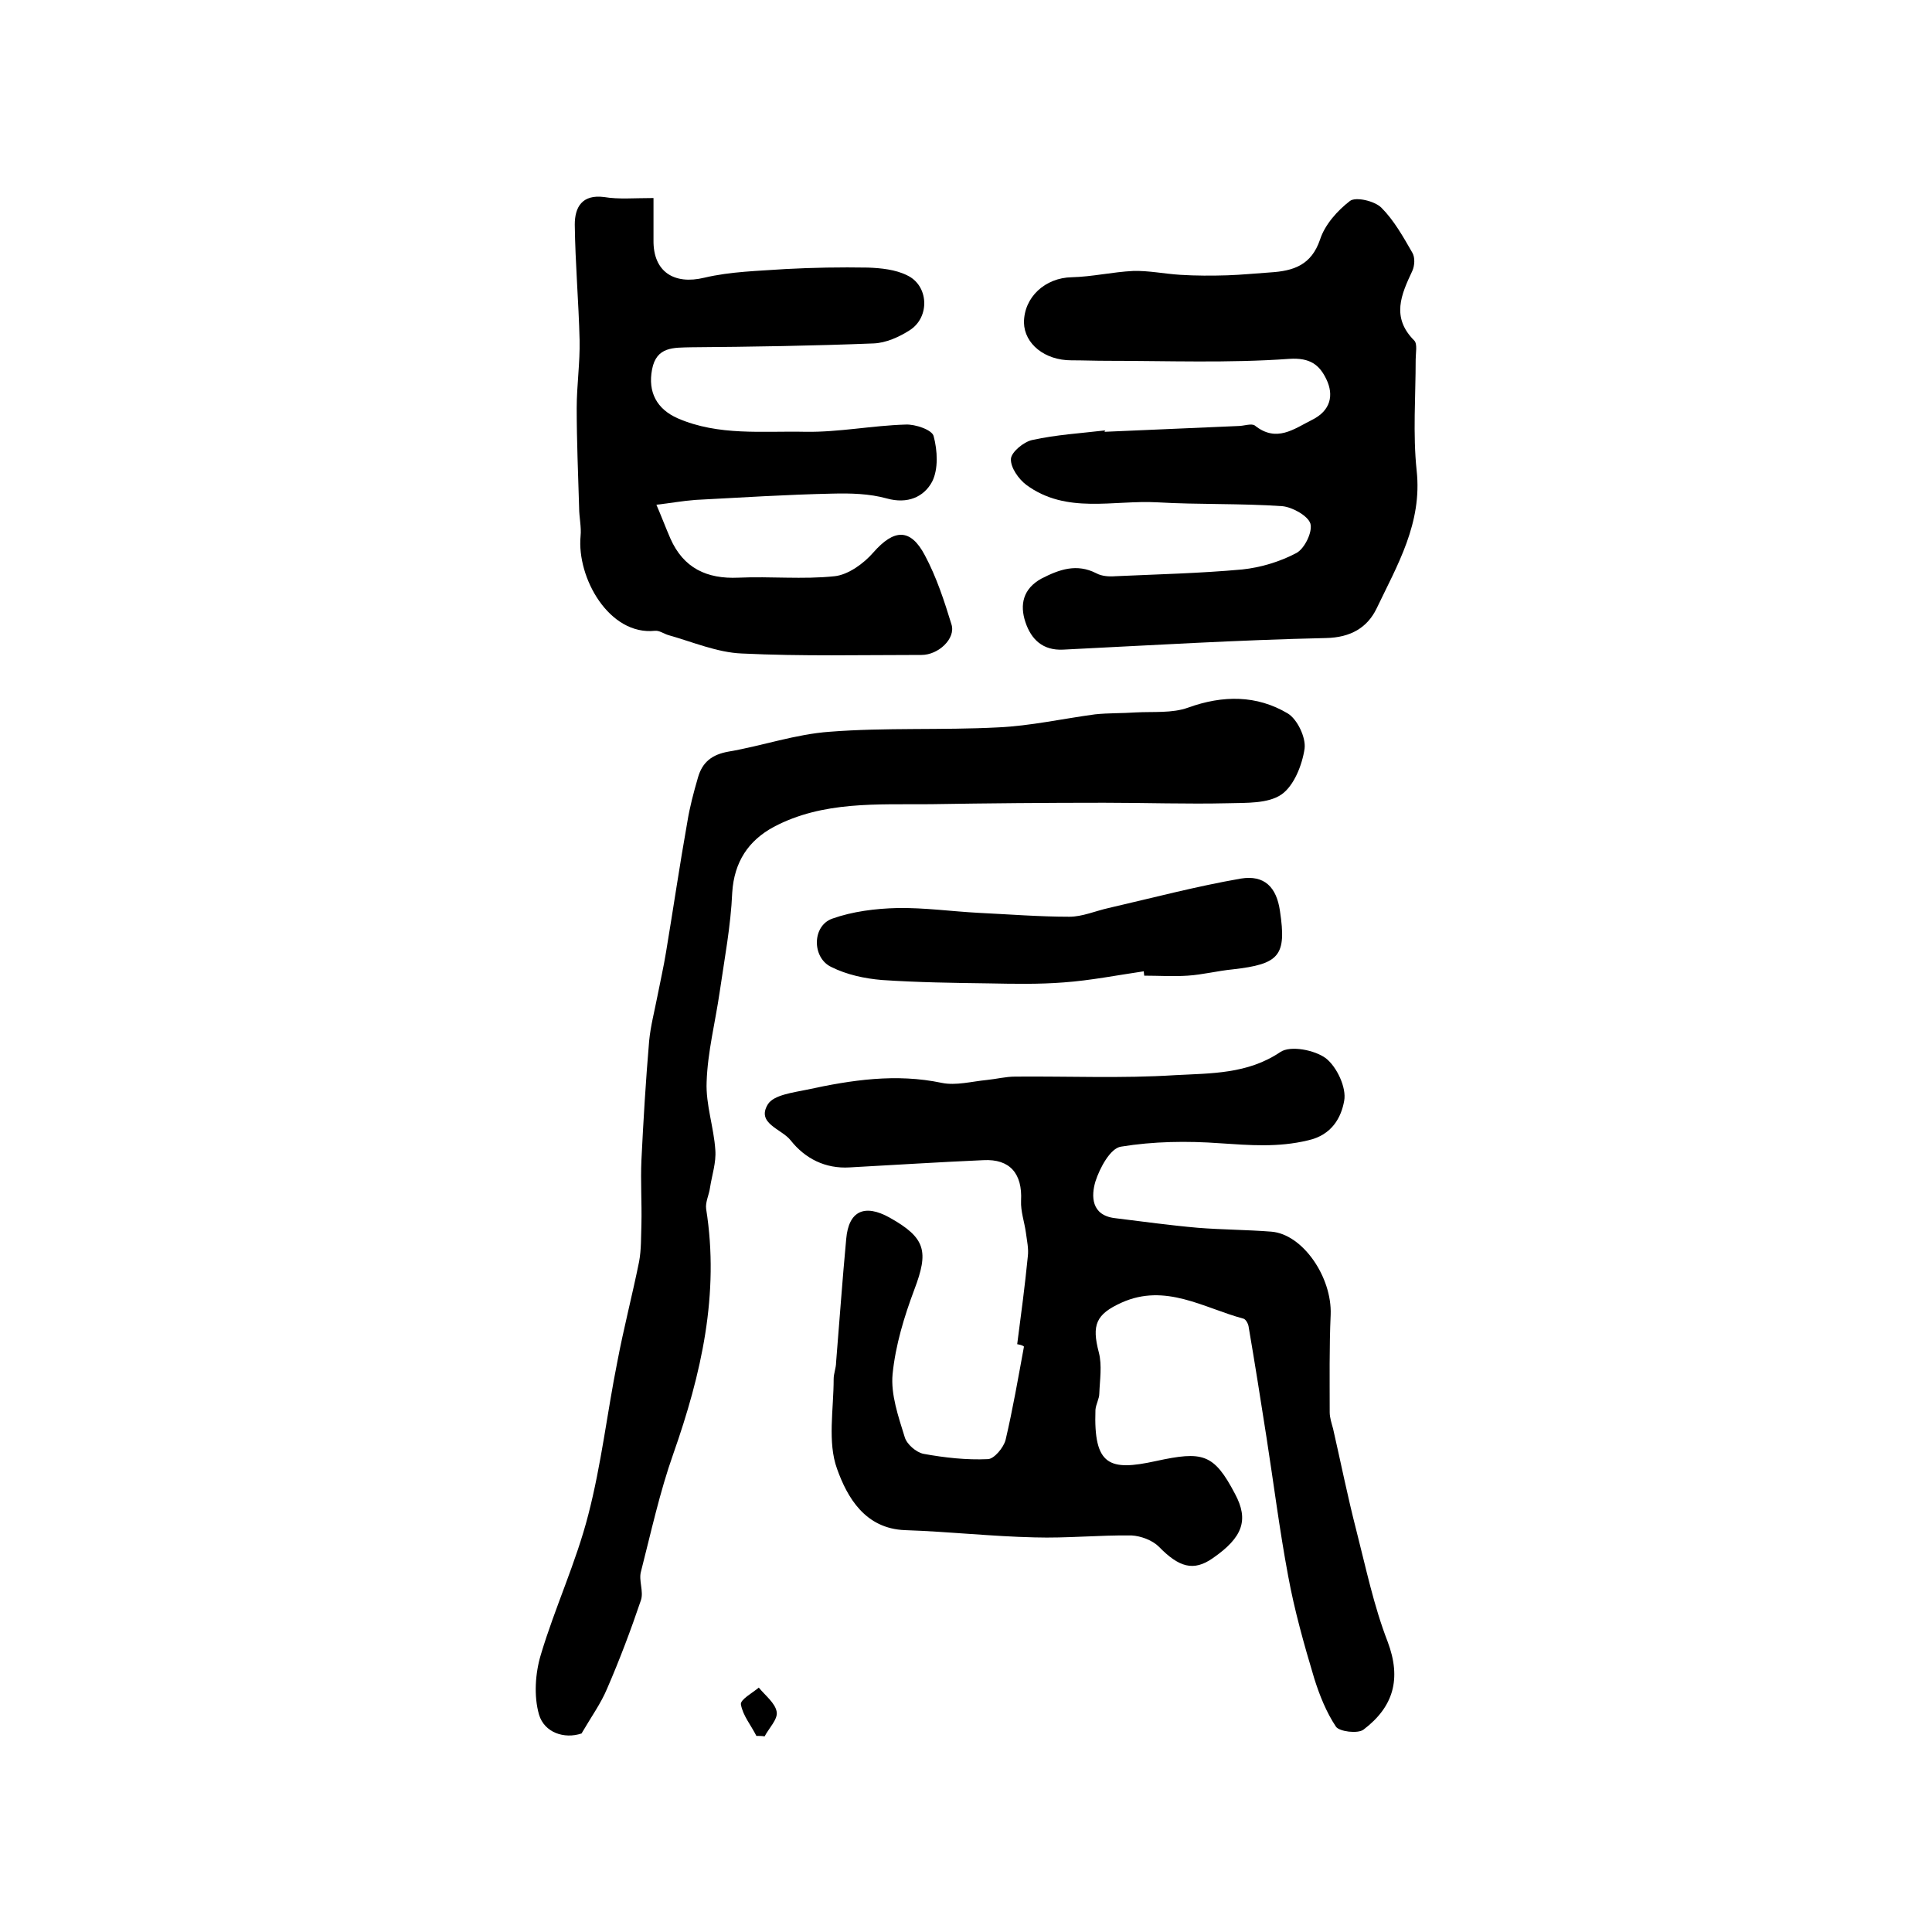
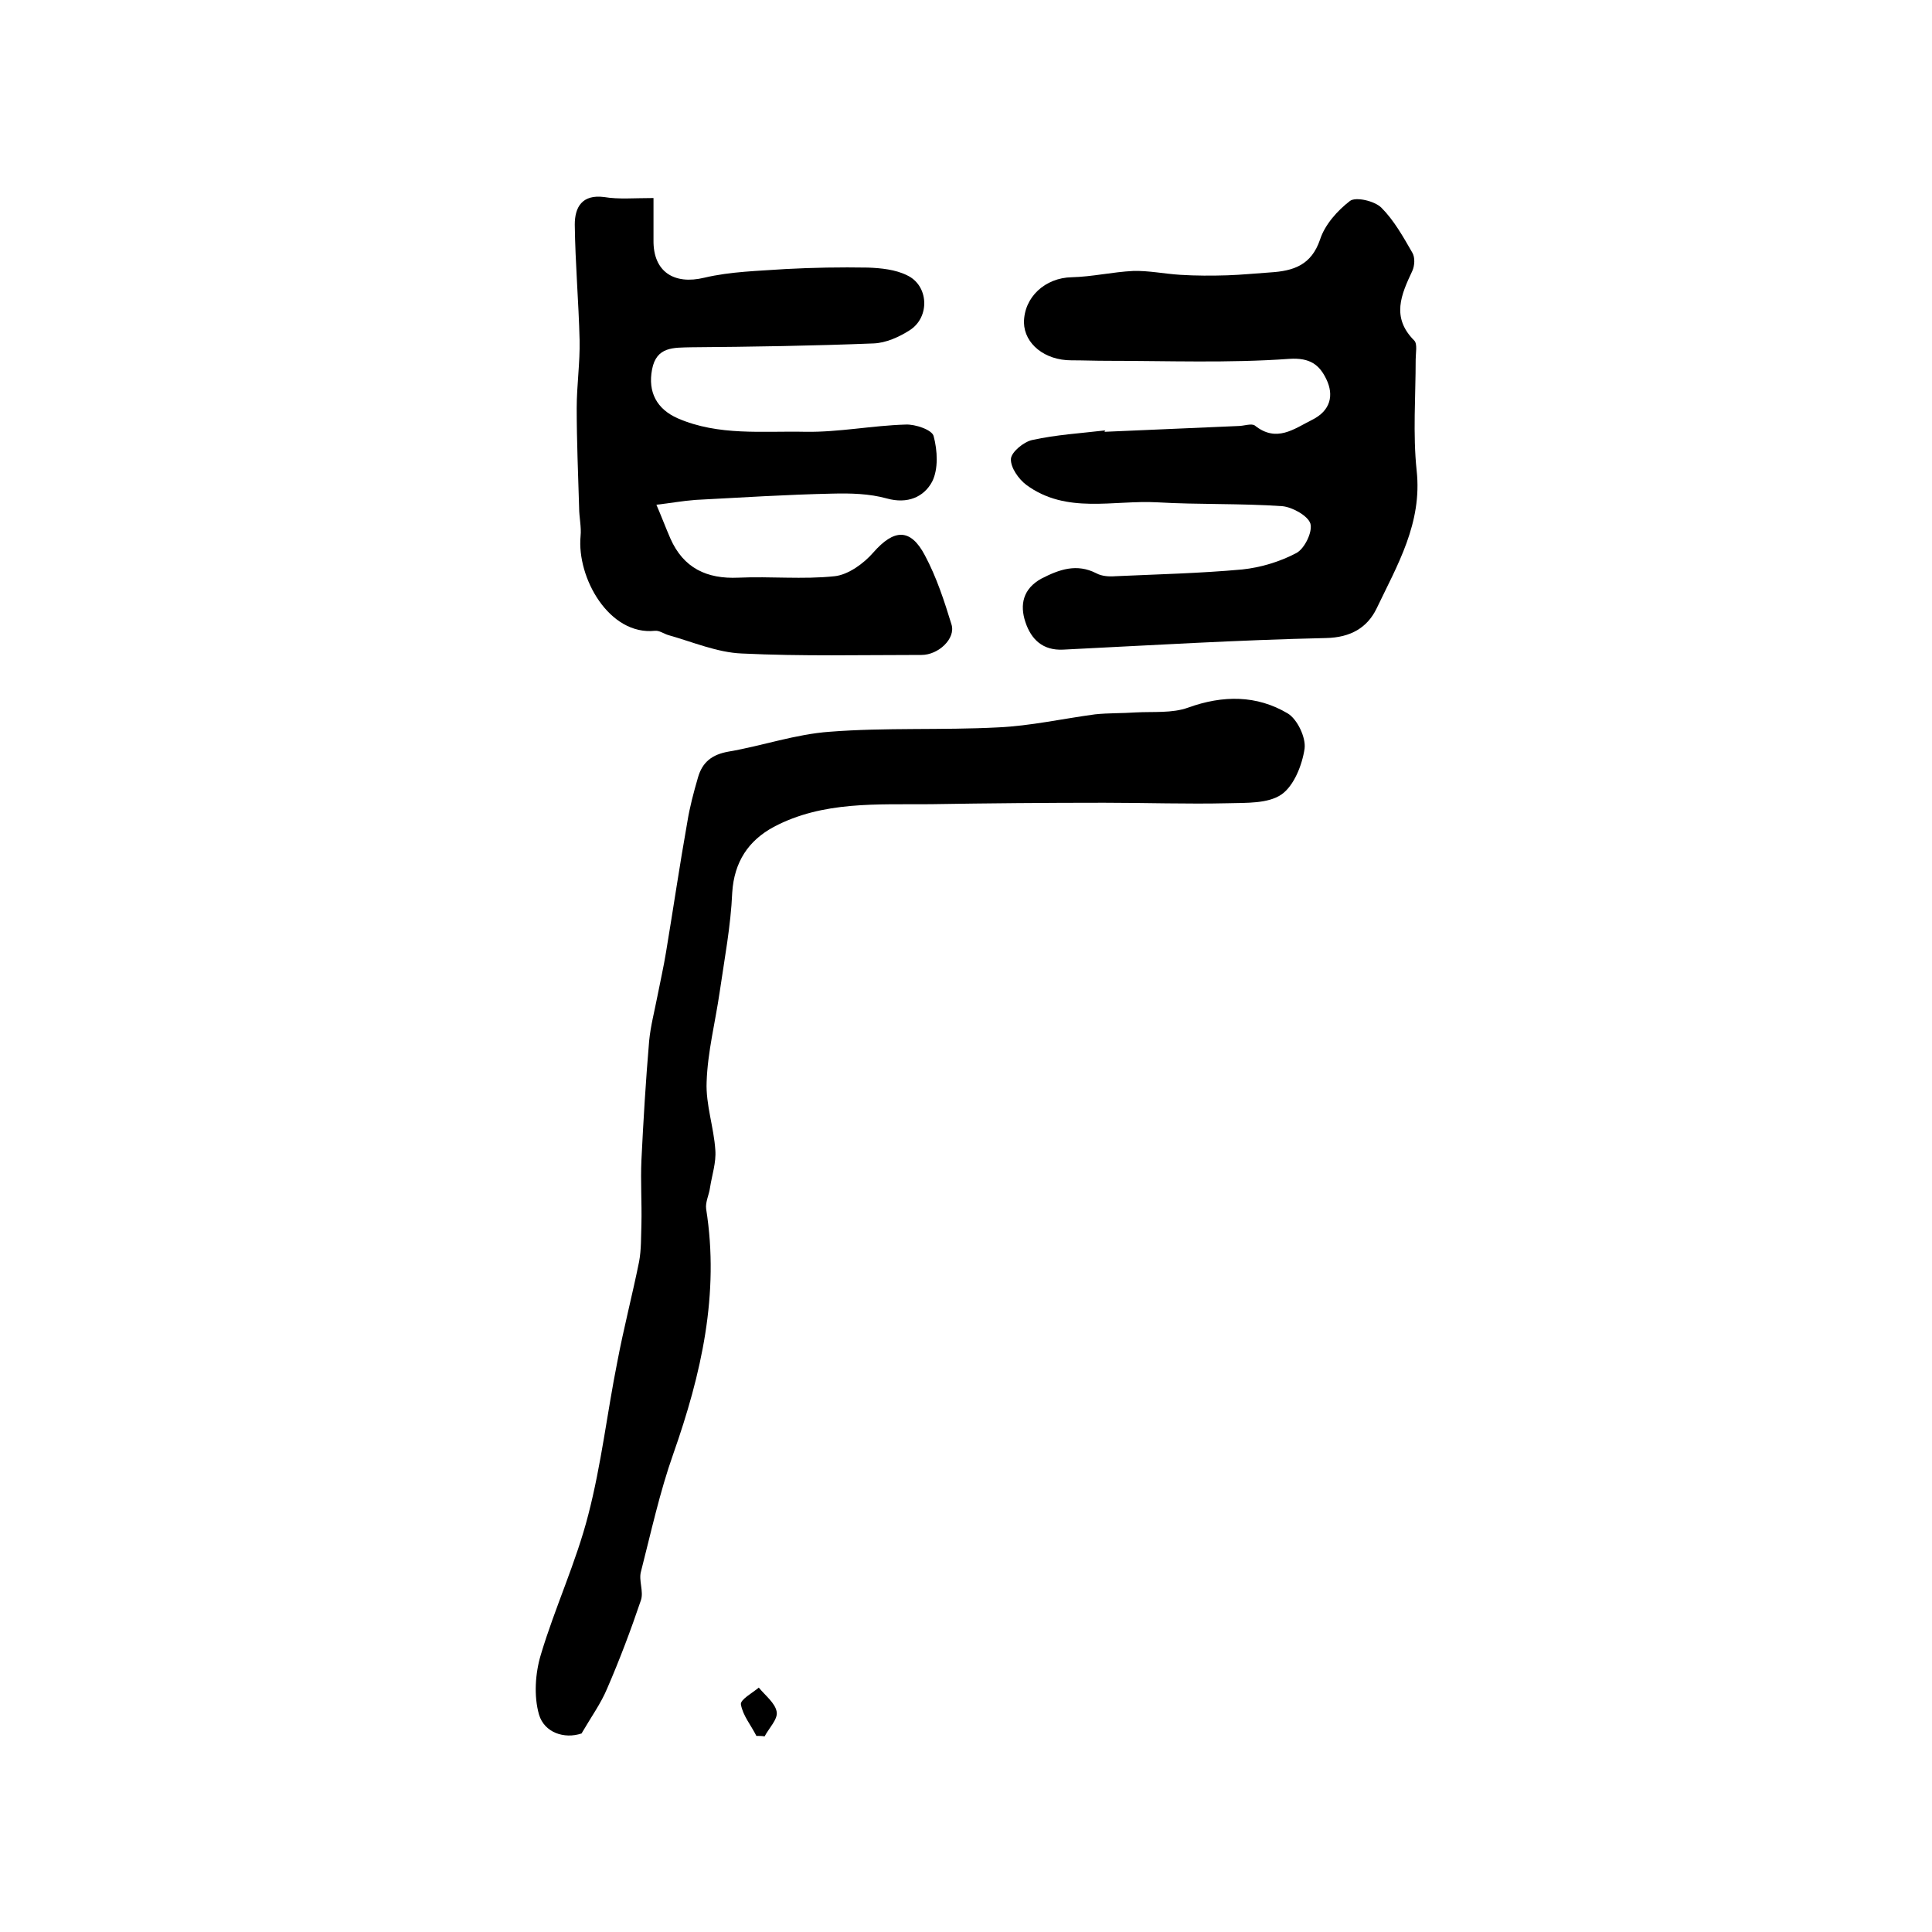
<svg xmlns="http://www.w3.org/2000/svg" version="1.1" id="图层_1" x="0px" y="0px" viewBox="0 0 400 400" style="enable-background:new 0 0 400 400;" xml:space="preserve">
  <style type="text/css">
	.st0{fill:#FFFFFF;}
</style>
  <g>
-     <path d="M210.6,278.3c0.8-6.1,1.6-12.1,2.2-18.2c0.2-1.6-0.2-3.3-0.4-4.9c-0.3-2.2-1.1-4.4-1-6.6c0.3-5.6-2.3-8.7-7.8-8.4   c-9.2,0.4-18.5,1-27.7,1.5c-5,0.3-9.2-1.8-12.2-5.6c-1.9-2.4-7.2-3.5-4.7-7.5c1.2-1.9,5.2-2.4,8.1-3c9.2-2,18.4-3.4,27.9-1.4   c2.9,0.6,6.2-0.3,9.3-0.6c2-0.2,3.9-0.7,5.9-0.7c11-0.1,22.1,0.4,33.1-0.3c7.4-0.4,15-0.2,21.8-4.8c2.1-1.4,7.1-0.4,9.4,1.3   c2.3,1.8,4.3,6.1,3.8,8.8c-0.6,3.4-2.5,7.1-7.5,8.2c-6.2,1.5-12.1,1-18.2,0.6c-6.8-0.5-13.8-0.4-20.5,0.7c-2.2,0.3-4.4,4.4-5.3,7.2   c-0.9,3-0.9,7,4,7.6c5.7,0.7,11.5,1.5,17.2,2c5,0.4,10.1,0.4,15.2,0.8c6.5,0.5,12.6,9.4,12.3,17.2c-0.3,6.7-0.2,13.5-0.2,20.2   c0,1.1,0.4,2.3,0.7,3.4c1.6,7,3,14,4.8,21c2,7.8,3.6,15.6,6.5,23.1c2.9,7.7,1.2,13.5-5,18.2c-1.2,0.9-5,0.4-5.7-0.6   c-2-3-3.4-6.5-4.5-10c-2.1-7-4.1-14.1-5.4-21.2c-1.8-9.6-3-19.2-4.5-28.8c-1.2-7.7-2.4-15.3-3.7-22.9c-0.1-0.6-0.6-1.5-1.1-1.6   c-8.2-2.2-16.1-7.4-25.2-3.3c-5.3,2.4-6.2,4.6-4.7,10.3c0.7,2.7,0.2,5.7,0.1,8.5c0,1.1-0.7,2.2-0.8,3.4   c-0.4,11.6,2.9,12.7,12.5,10.6c9.7-2.1,12-1.6,16.4,6.8c2.9,5.4,1.6,9-4.6,13.3c-4,2.8-7,1.9-11.2-2.4c-1.3-1.3-3.7-2.2-5.6-2.3   c-6.7-0.1-13.4,0.6-20.1,0.4c-8.9-0.2-17.8-1.2-26.8-1.5c-8.3-0.3-12-6.8-14.1-12.7c-2-5.5-0.7-12.3-0.7-18.6   c0-1.1,0.5-2.3,0.5-3.4c0.7-8.5,1.3-17.1,2.1-25.6c0.5-5.8,3.8-7.3,9-4.4c7.5,4.2,8.1,7,5.1,14.9c-2.1,5.6-3.9,11.5-4.5,17.5   c-0.4,4.2,1.2,8.8,2.5,13c0.4,1.5,2.4,3.2,3.9,3.5c4.4,0.8,8.9,1.3,13.3,1.1c1.3,0,3.3-2.4,3.7-4c1.5-6.4,2.6-12.8,3.8-19.3   C211.7,278.5,211.1,278.4,210.6,278.3z" />
    <path d="M120.4,358.9c-3.6,1.2-7.7-0.2-8.8-3.9c-1.1-3.8-0.8-8.6,0.4-12.5c2.9-9.7,7.3-19.1,9.8-28.9c2.7-10.4,3.9-21.1,6-31.6   c1.3-6.9,3.1-13.8,4.5-20.7c0.5-2.6,0.4-5.3,0.5-7.9c0.1-4.4-0.2-8.8,0-13.2c0.4-8.2,0.9-16.5,1.6-24.7c0.3-3.1,1.1-6.1,1.7-9.2   c0.6-3.1,1.3-6.1,1.8-9.2c1.5-9,2.8-17.9,4.4-26.9c0.5-3.1,1.3-6.1,2.2-9.2c0.9-3.2,2.9-4.8,6.4-5.4c7-1.2,13.8-3.6,20.9-4.1   c11.5-0.9,23.2-0.3,34.8-0.9c6.7-0.3,13.4-1.8,20.1-2.7c2.8-0.3,5.6-0.2,8.4-0.4c3.7-0.2,7.6,0.2,10.9-1c7.2-2.6,14.2-2.6,20.6,1.2   c2,1.2,3.8,5,3.5,7.3c-0.5,3.4-2.2,7.7-4.8,9.5c-2.8,1.9-7.2,1.7-11,1.8c-8.5,0.2-17.1-0.1-25.7-0.1c-12,0-23.9,0.1-35.9,0.3   c-11,0.1-22.3-0.7-32.5,4.7c-5.2,2.8-8.2,7.2-8.6,13.6c-0.3,6.9-1.6,13.7-2.6,20.6c-0.9,6.2-2.5,12.4-2.7,18.6   c-0.2,4.7,1.5,9.4,1.8,14.1c0.2,2.6-0.7,5.2-1.1,7.8c-0.2,1.5-1,3-0.8,4.4c2.8,17.6-1,34.2-6.8,50.7c-2.8,7.9-4.6,16.2-6.7,24.4   c-0.5,1.8,0.6,4.1,0,5.9c-2.1,6.2-4.4,12.3-7,18.3C124.4,352.7,122.5,355.3,120.4,358.9z" />
    <path d="M228.7,89.4c9.2-0.4,18.5-0.8,27.7-1.2c1.1,0,2.7-0.6,3.4-0.1c4.5,3.6,8.1,0.7,11.9-1.2c3.8-1.9,4.5-5.1,2.9-8.4   c-1.4-2.9-3.3-4.5-7.7-4.2c-12.5,0.9-25.2,0.4-37.7,0.4c-2.5,0-4.9-0.1-7.4-0.1c-5.5,0-9.7-3.4-9.8-7.8c0-5.3,4.4-9.3,9.9-9.4   c4.2-0.1,8.5-1.1,12.7-1.3c3.2-0.1,6.5,0.6,9.8,0.8c3.2,0.2,6.5,0.2,9.7,0.1c3-0.1,5.9-0.4,8.9-0.6c4.8-0.3,8.5-1.5,10.3-6.8   c1-3.1,3.6-6,6.2-8c1.2-0.9,5.1,0,6.5,1.4c2.6,2.6,4.5,6,6.4,9.3c0.6,1,0.5,2.7,0,3.8c-2.3,4.9-4.4,9.6,0.4,14.4   c0.7,0.7,0.3,2.6,0.3,3.9c0,7.7-0.6,15.4,0.2,23c1.2,10.9-4,19.6-8.3,28.6c-1.9,3.9-5.3,6-10.5,6.1c-18.1,0.4-36.3,1.5-54.4,2.4   c-4.2,0.2-6.6-2.1-7.8-5.7c-1.2-3.6-0.5-6.9,3.3-9c3.7-1.9,7.3-3.2,11.4-1.1c1.1,0.6,2.6,0.7,3.9,0.6c8.8-0.4,17.5-0.6,26.3-1.4   c3.8-0.4,7.8-1.6,11.2-3.4c1.7-0.9,3.4-4.4,2.9-6.1c-0.5-1.6-3.7-3.4-5.8-3.6c-8.6-0.6-17.3-0.3-25.9-0.8   c-9.1-0.5-18.8,2.5-27.1-3.6c-1.6-1.2-3.3-3.6-3.2-5.4c0.1-1.4,2.6-3.5,4.4-3.9c5-1.1,10.1-1.4,15.2-2   C228.7,89.2,228.7,89.3,228.7,89.4z" />
    <path d="M135.3,41c0,3.4,0,6.1,0,8.7c-0.1,6.6,4.3,9.3,10.5,7.8c5.5-1.3,11.2-1.4,16.9-1.8c5.6-0.3,11.3-0.4,17-0.3   c2.7,0.1,5.7,0.4,8.1,1.6c4.5,2.1,4.8,8.7,0.5,11.4c-2.2,1.4-4.9,2.6-7.4,2.7c-12.6,0.5-25.2,0.7-37.8,0.8   c-3.6,0.1-7.2-0.2-8.1,4.6c-0.9,4.7,1,8.2,5.3,10.1c8.5,3.7,17.6,2.6,26.5,2.8c6.9,0.1,13.8-1.3,20.7-1.5c2-0.1,5.5,1.1,5.8,2.4   c0.8,3,1,6.8-0.3,9.4c-1.7,3.2-5.1,4.7-9.4,3.5c-3.6-1-7.5-1.1-11.3-1c-9.4,0.2-18.8,0.8-28.3,1.3c-2.7,0.2-5.4,0.7-8.1,1   c1,2.3,1.9,4.7,2.9,7c2.7,6.1,7.5,8.4,14.1,8.1c6.6-0.3,13.3,0.4,19.9-0.3c2.8-0.3,6-2.6,8-4.9c4.3-4.9,7.7-5.1,10.7,0.6   c2.4,4.5,4,9.4,5.5,14.3c0.9,2.9-2.7,6.3-6.2,6.3c-12.4,0-24.8,0.3-37.2-0.3c-5.1-0.2-10.2-2.4-15.2-3.8c-1-0.3-1.9-1-2.8-0.9   c-9.5,1-16.2-11-15.4-19.6c0.2-1.9-0.3-3.9-0.3-5.9c-0.2-6.9-0.5-13.7-0.5-20.6c0-4.7,0.7-9.4,0.6-14.1c-0.2-8-0.9-15.9-1-23.9   c0-3.6,1.5-6.3,6.1-5.7C128.1,41.3,131.2,41,135.3,41z" />
-     <path d="M236.8,201.1c-5.5,0.8-11,1.9-16.6,2.3c-5.1,0.4-10.3,0.3-15.4,0.2c-7.4-0.1-14.8-0.2-22.2-0.7c-3.6-0.3-7.3-1.1-10.5-2.7   c-4-1.9-4-8.5,0.2-10c4.2-1.5,9-2.1,13.5-2.2c5.6-0.1,11.2,0.7,16.9,1c6.2,0.3,12.5,0.8,18.7,0.8c2.7,0,5.4-1.2,8.1-1.8   c9.1-2.1,18.2-4.5,27.4-6.1c4.9-0.8,7.4,1.8,8.1,6.7c1.4,9.3-0.1,11-9.8,12.1c-3.1,0.3-6.2,1.1-9.3,1.3c-3,0.2-6,0-9,0   C236.9,201.8,236.8,201.4,236.8,201.1z" />
    <path d="M156.6,359.4c-1.1-2.2-2.8-4.2-3.2-6.5c-0.2-1,2.4-2.4,3.7-3.5c1.3,1.6,3.4,3.2,3.7,5c0.3,1.5-1.6,3.4-2.5,5.1   C157.8,359.4,157.2,359.4,156.6,359.4z" />
  </g>
</svg>